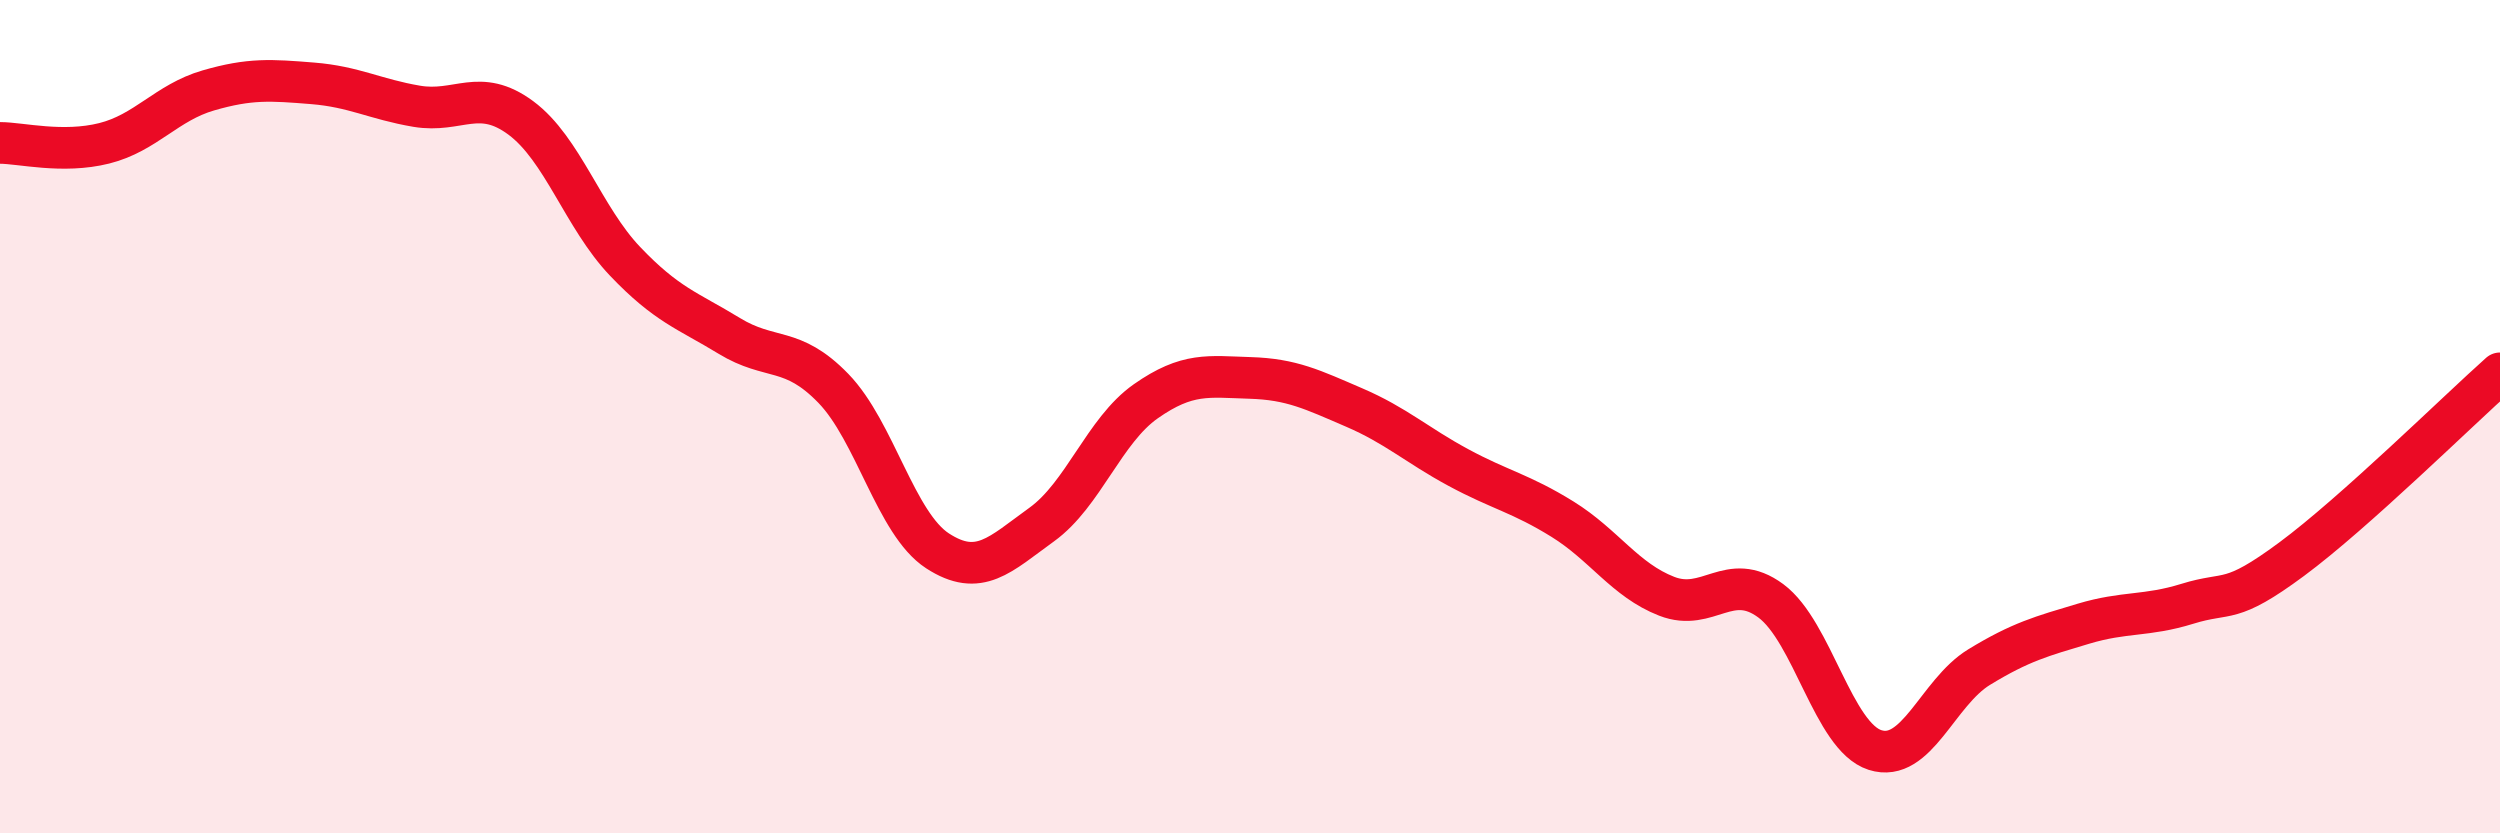
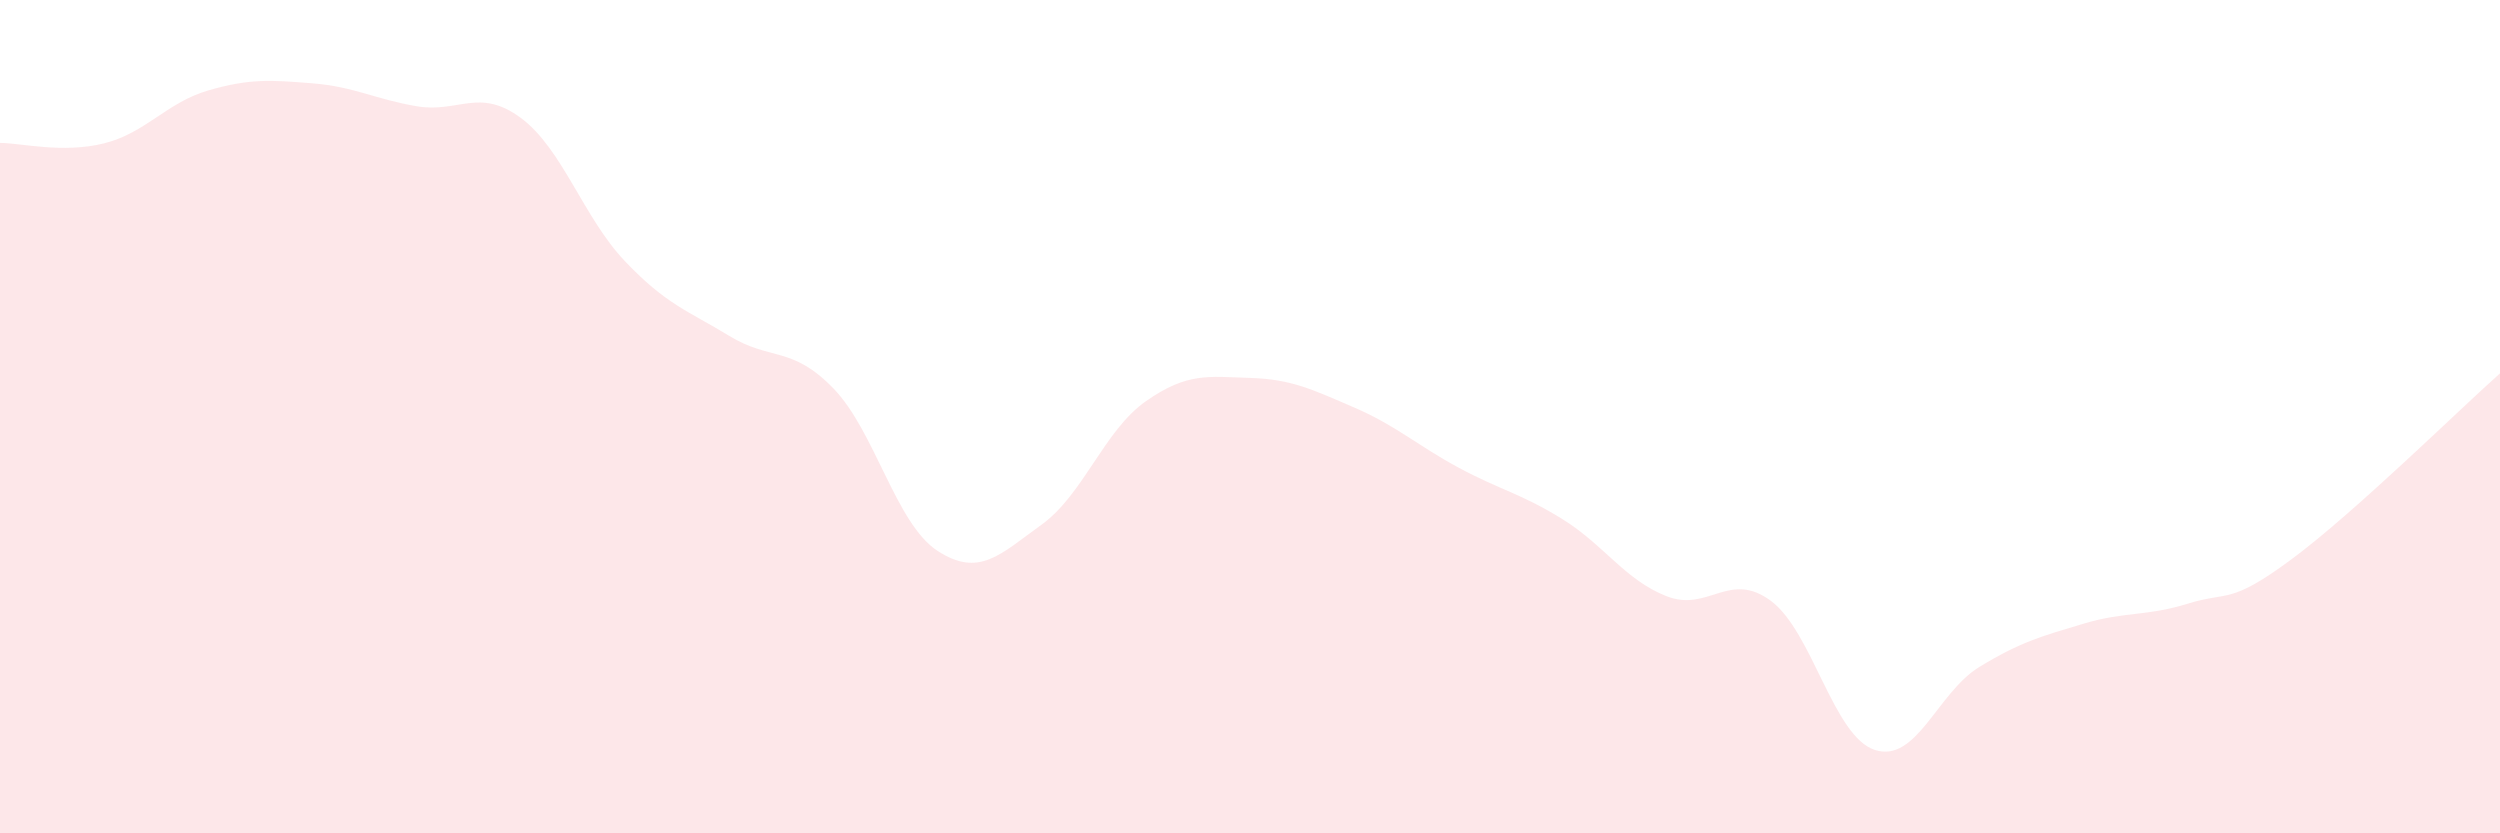
<svg xmlns="http://www.w3.org/2000/svg" width="60" height="20" viewBox="0 0 60 20">
-   <path d="M 0,3.43 C 0.5,3.43 1.5,3.69 2.5,3.44 C 3.5,3.19 4,2.46 5,2.17 C 6,1.88 6.5,1.92 7.5,2 C 8.5,2.08 9,2.38 10,2.55 C 11,2.72 11.5,2.09 12.5,2.83 C 13.5,3.57 14,5.22 15,6.27 C 16,7.32 16.5,7.45 17.5,8.06 C 18.5,8.67 19,8.29 20,9.32 C 21,10.35 21.5,12.57 22.5,13.22 C 23.5,13.87 24,13.31 25,12.59 C 26,11.87 26.5,10.33 27.5,9.63 C 28.5,8.93 29,9.04 30,9.07 C 31,9.1 31.5,9.35 32.5,9.78 C 33.5,10.21 34,10.68 35,11.22 C 36,11.76 36.5,11.84 37.5,12.46 C 38.5,13.08 39,13.92 40,14.31 C 41,14.7 41.5,13.68 42.5,14.42 C 43.5,15.16 44,17.68 45,18 C 46,18.32 46.5,16.62 47.5,16.01 C 48.5,15.4 49,15.27 50,14.97 C 51,14.67 51.5,14.8 52.5,14.49 C 53.5,14.18 53.5,14.53 55,13.42 C 56.5,12.31 59,9.85 60,8.96L60 20L0 20Z" fill="#EB0A25" opacity="0.1" stroke-linecap="round" stroke-linejoin="round" />
-   <path d="M 0,3.43 C 0.5,3.43 1.5,3.69 2.5,3.44 C 3.5,3.19 4,2.46 5,2.17 C 6,1.88 6.5,1.92 7.5,2 C 8.5,2.08 9,2.38 10,2.55 C 11,2.72 11.5,2.09 12.5,2.83 C 13.5,3.57 14,5.22 15,6.27 C 16,7.32 16.5,7.45 17.5,8.06 C 18.5,8.67 19,8.29 20,9.32 C 21,10.35 21.5,12.57 22.5,13.22 C 23.5,13.87 24,13.31 25,12.59 C 26,11.87 26.5,10.33 27.5,9.63 C 28.5,8.93 29,9.04 30,9.07 C 31,9.1 31.5,9.35 32.5,9.78 C 33.5,10.21 34,10.68 35,11.22 C 36,11.76 36.5,11.84 37.5,12.46 C 38.5,13.08 39,13.92 40,14.31 C 41,14.7 41.5,13.68 42.5,14.42 C 43.5,15.16 44,17.68 45,18 C 46,18.32 46.5,16.62 47.5,16.01 C 48.5,15.4 49,15.27 50,14.97 C 51,14.67 51.5,14.8 52.5,14.49 C 53.5,14.18 53.5,14.53 55,13.42 C 56.5,12.31 59,9.85 60,8.96" stroke="#EB0A25" stroke-width="1" fill="none" stroke-linecap="round" stroke-linejoin="round" />
+   <path d="M 0,3.43 C 0.5,3.43 1.5,3.69 2.5,3.44 C 3.5,3.19 4,2.46 5,2.17 C 6,1.88 6.5,1.92 7.5,2 C 8.5,2.08 9,2.38 10,2.55 C 11,2.72 11.5,2.09 12.5,2.83 C 13.5,3.57 14,5.22 15,6.27 C 16,7.32 16.5,7.45 17.5,8.06 C 18.5,8.67 19,8.29 20,9.32 C 21,10.35 21.5,12.57 22.5,13.22 C 23.5,13.87 24,13.31 25,12.59 C 26,11.87 26.5,10.33 27.5,9.63 C 28.5,8.93 29,9.04 30,9.07 C 31,9.1 31.5,9.35 32.5,9.78 C 33.5,10.21 34,10.68 35,11.22 C 36,11.76 36.5,11.84 37.5,12.46 C 38.5,13.08 39,13.92 40,14.31 C 41,14.7 41.5,13.68 42.5,14.42 C 43.5,15.16 44,17.68 45,18 C 46,18.32 46.5,16.62 47.5,16.01 C 48.5,15.4 49,15.27 50,14.97 C 51,14.67 51.5,14.8 52.5,14.49 C 53.5,14.18 53.5,14.53 55,13.42 C 56.5,12.31 59,9.85 60,8.96L60 20L0 20" fill="#EB0A25" opacity="0.1" stroke-linecap="round" stroke-linejoin="round" />
</svg>